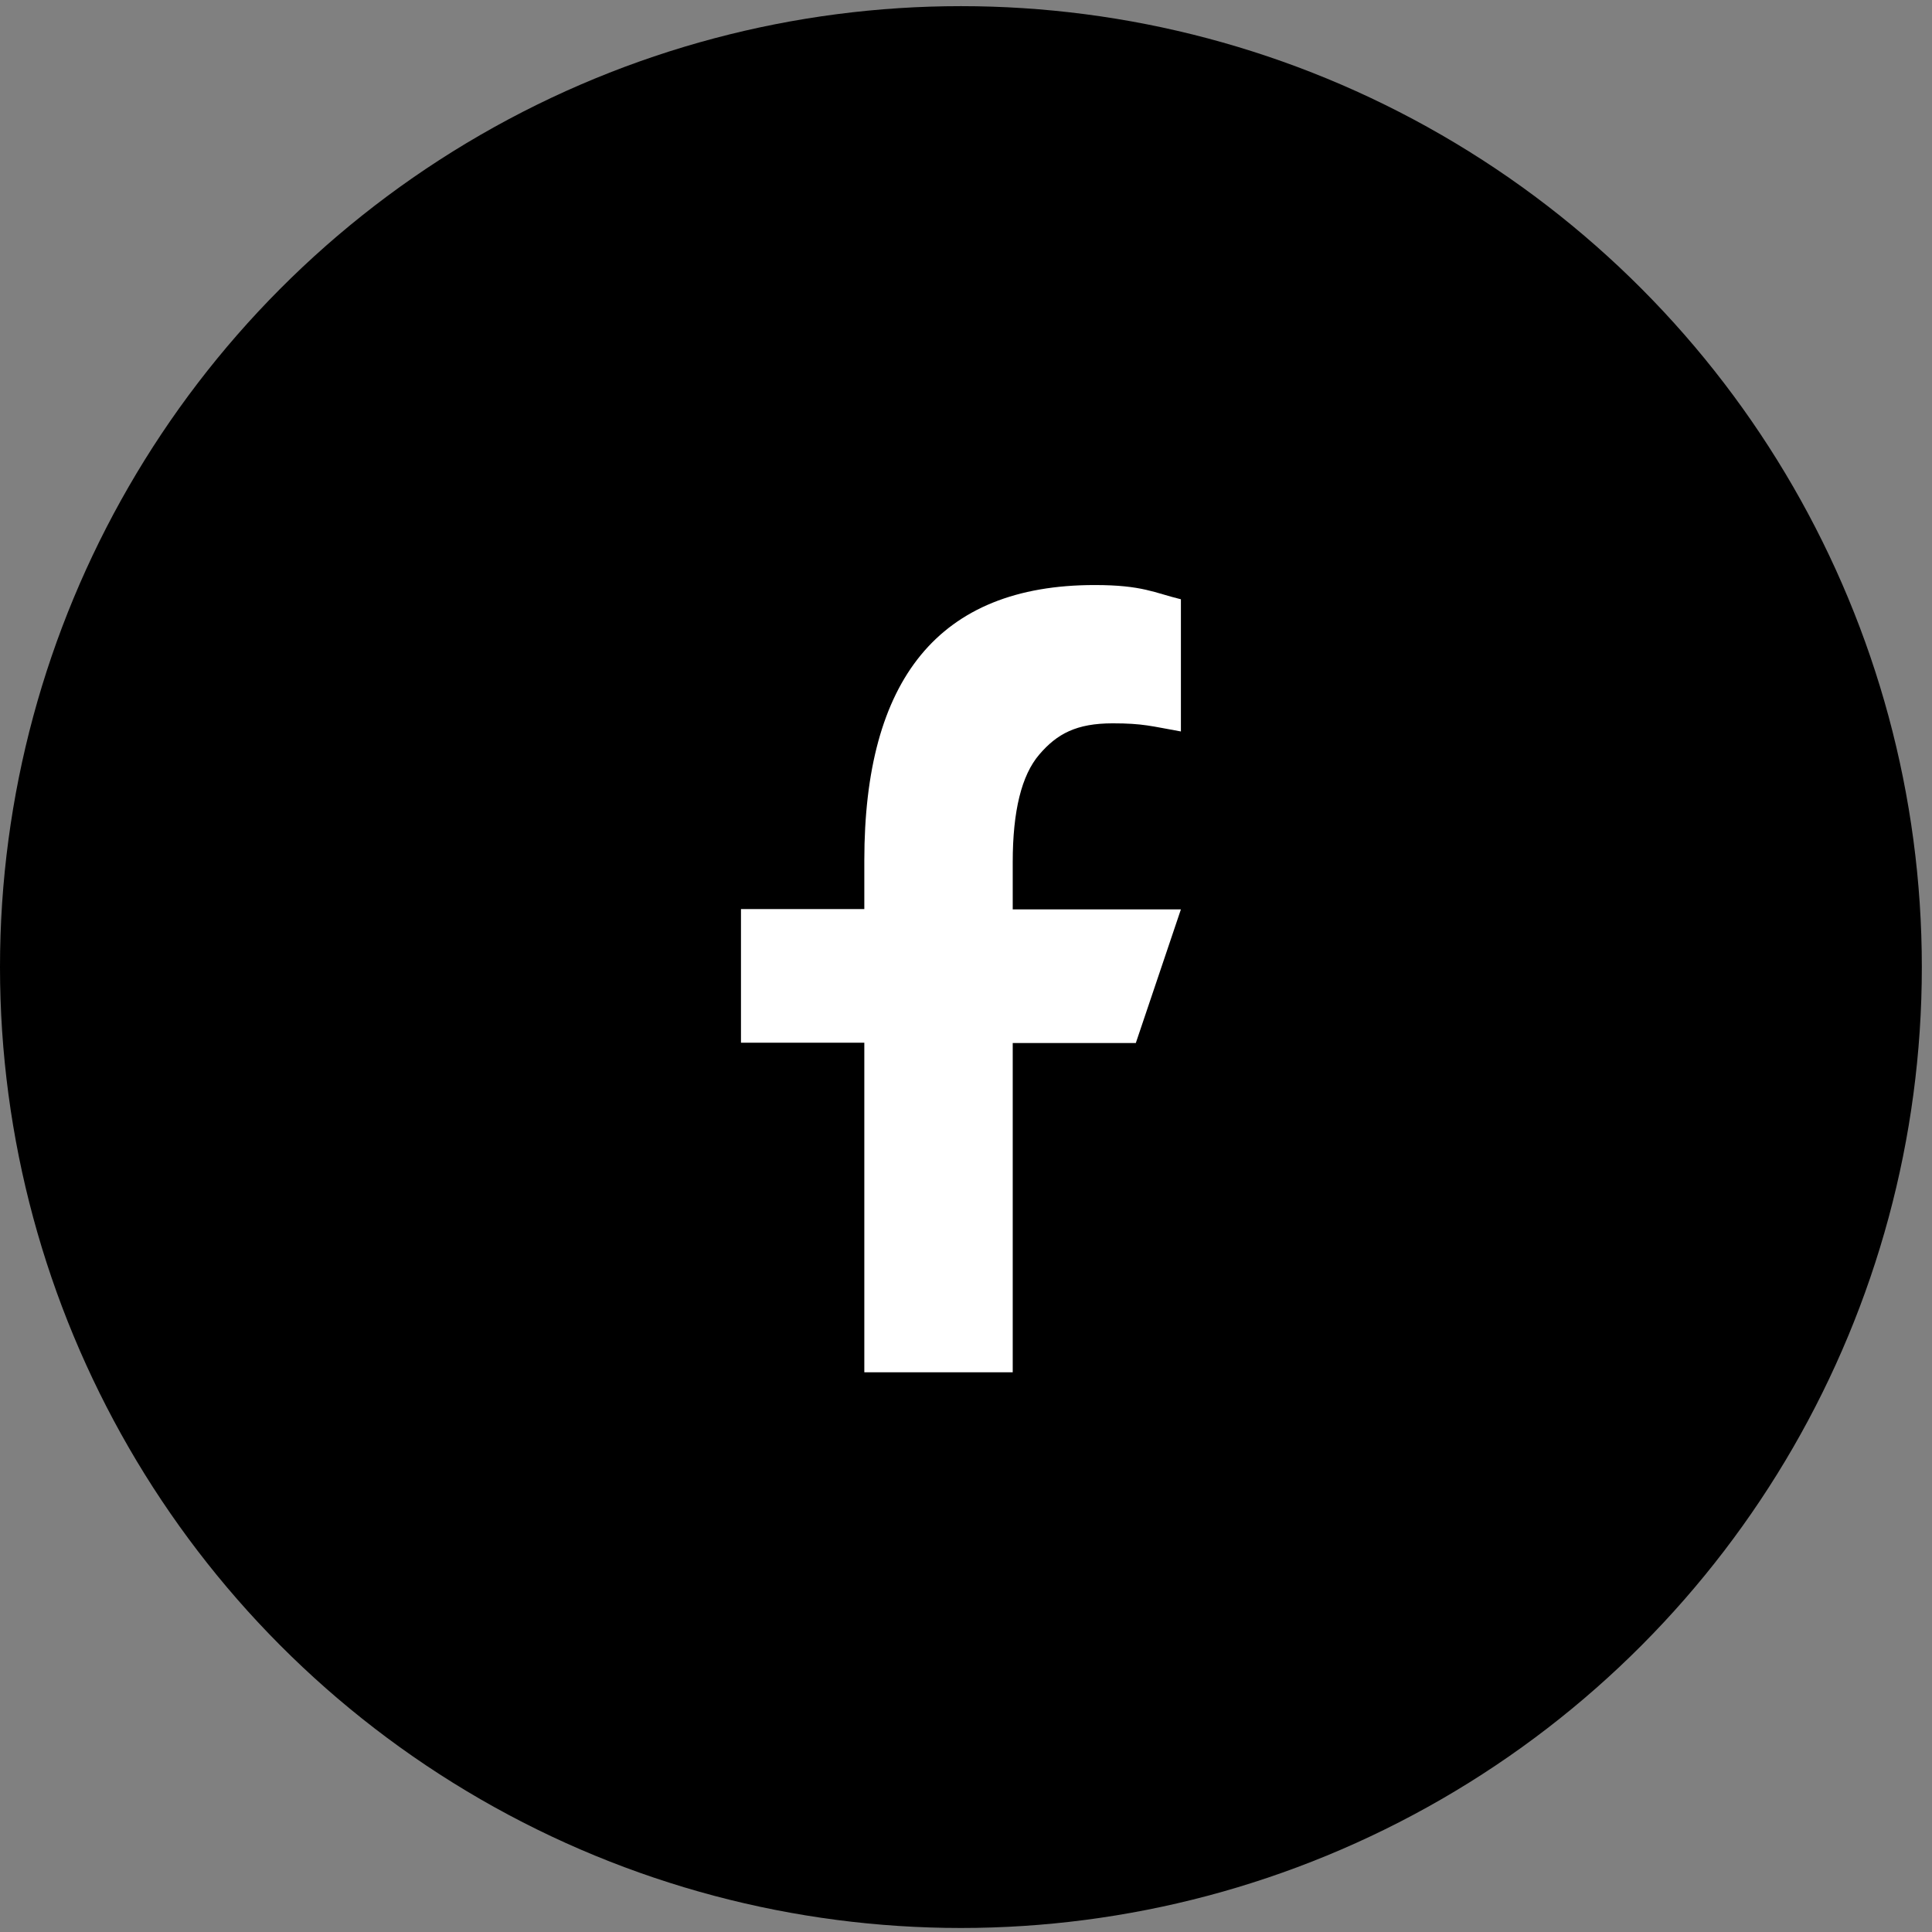
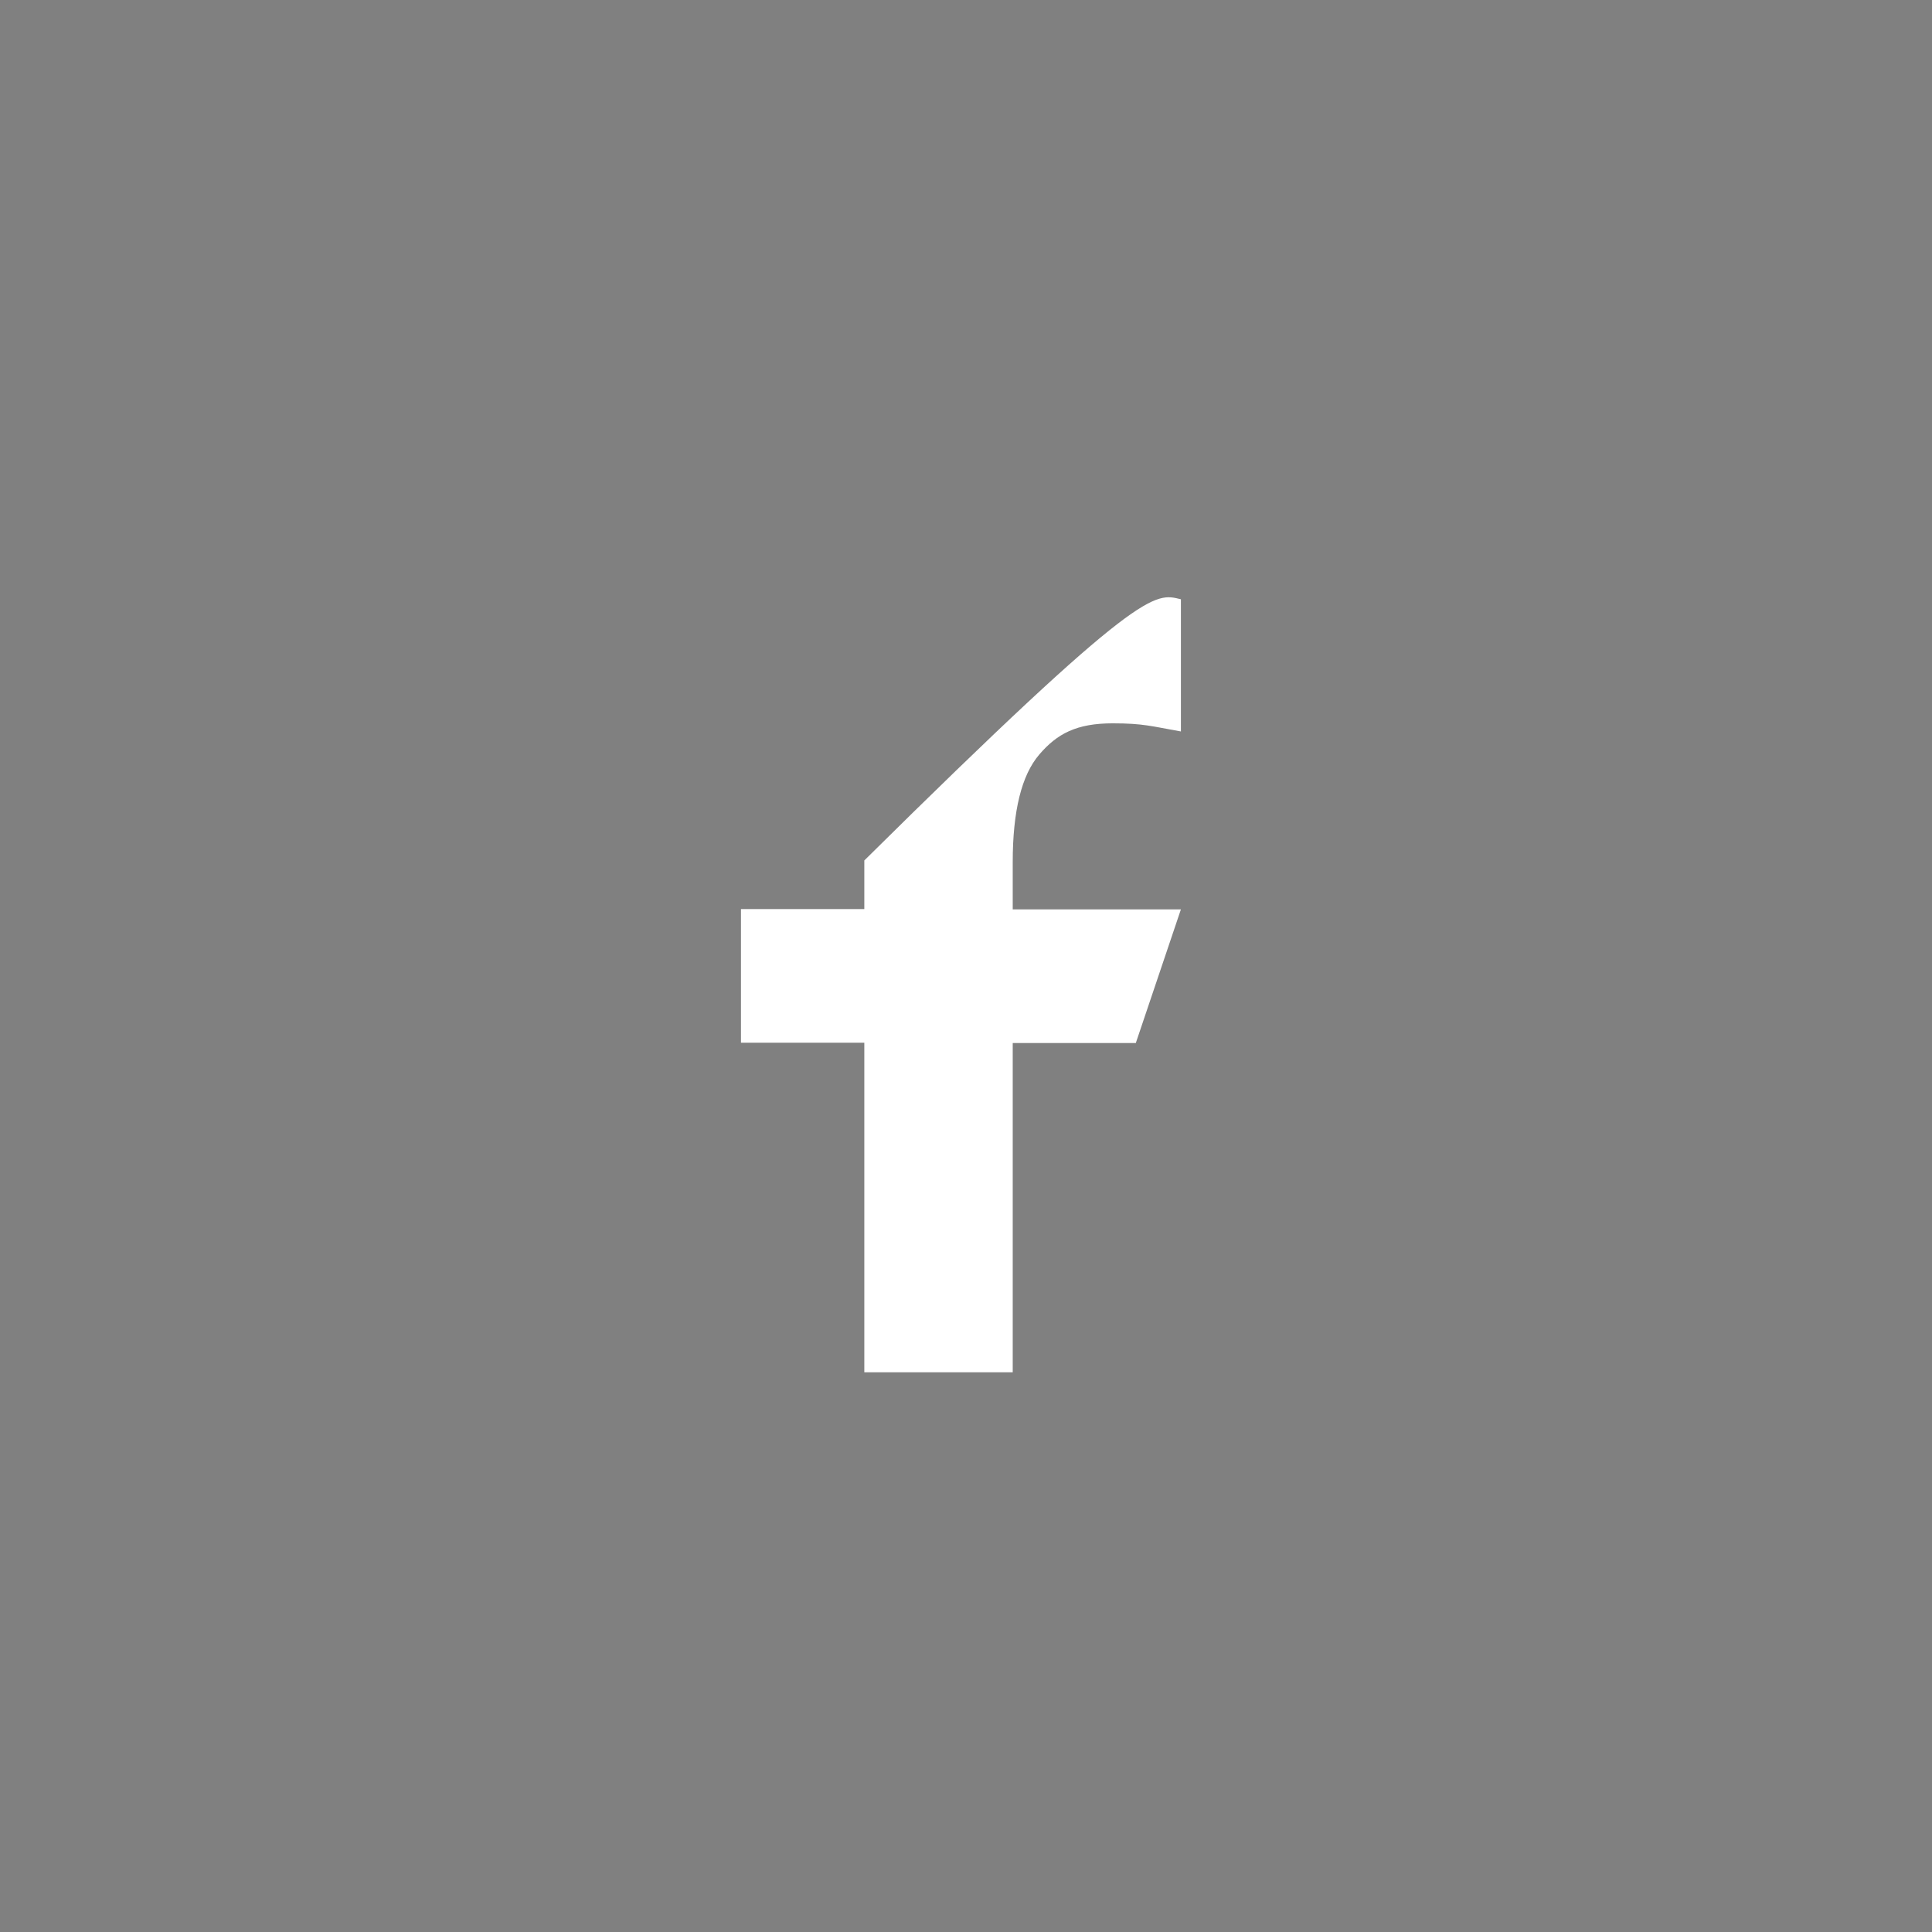
<svg xmlns="http://www.w3.org/2000/svg" width="38" height="38" viewBox="0 0 38 38" fill="none">
  <rect x="0" y="0" width="38" height="38" fill="#808080" stroke="none" />
-   <circle cx="18.9" cy="19.021" r="18.9" fill="black" />
-   <path d="M19.919 20.509V26.991H17V20.509H14.574V17.88H17V16.924C17 13.374 18.454 11.507 21.531 11.507C22.474 11.507 22.71 11.662 23.227 11.787V14.387C22.648 14.284 22.485 14.227 21.885 14.227C21.172 14.227 20.79 14.433 20.442 14.84C20.093 15.246 19.919 15.951 19.919 16.958V17.886H23.227L22.34 20.515H19.919V20.509Z" fill="white" />
+   <path d="M19.919 20.509V26.991H17V20.509H14.574V17.88H17V16.924C22.474 11.507 22.71 11.662 23.227 11.787V14.387C22.648 14.284 22.485 14.227 21.885 14.227C21.172 14.227 20.79 14.433 20.442 14.84C20.093 15.246 19.919 15.951 19.919 16.958V17.886H23.227L22.34 20.515H19.919V20.509Z" fill="white" />
</svg>